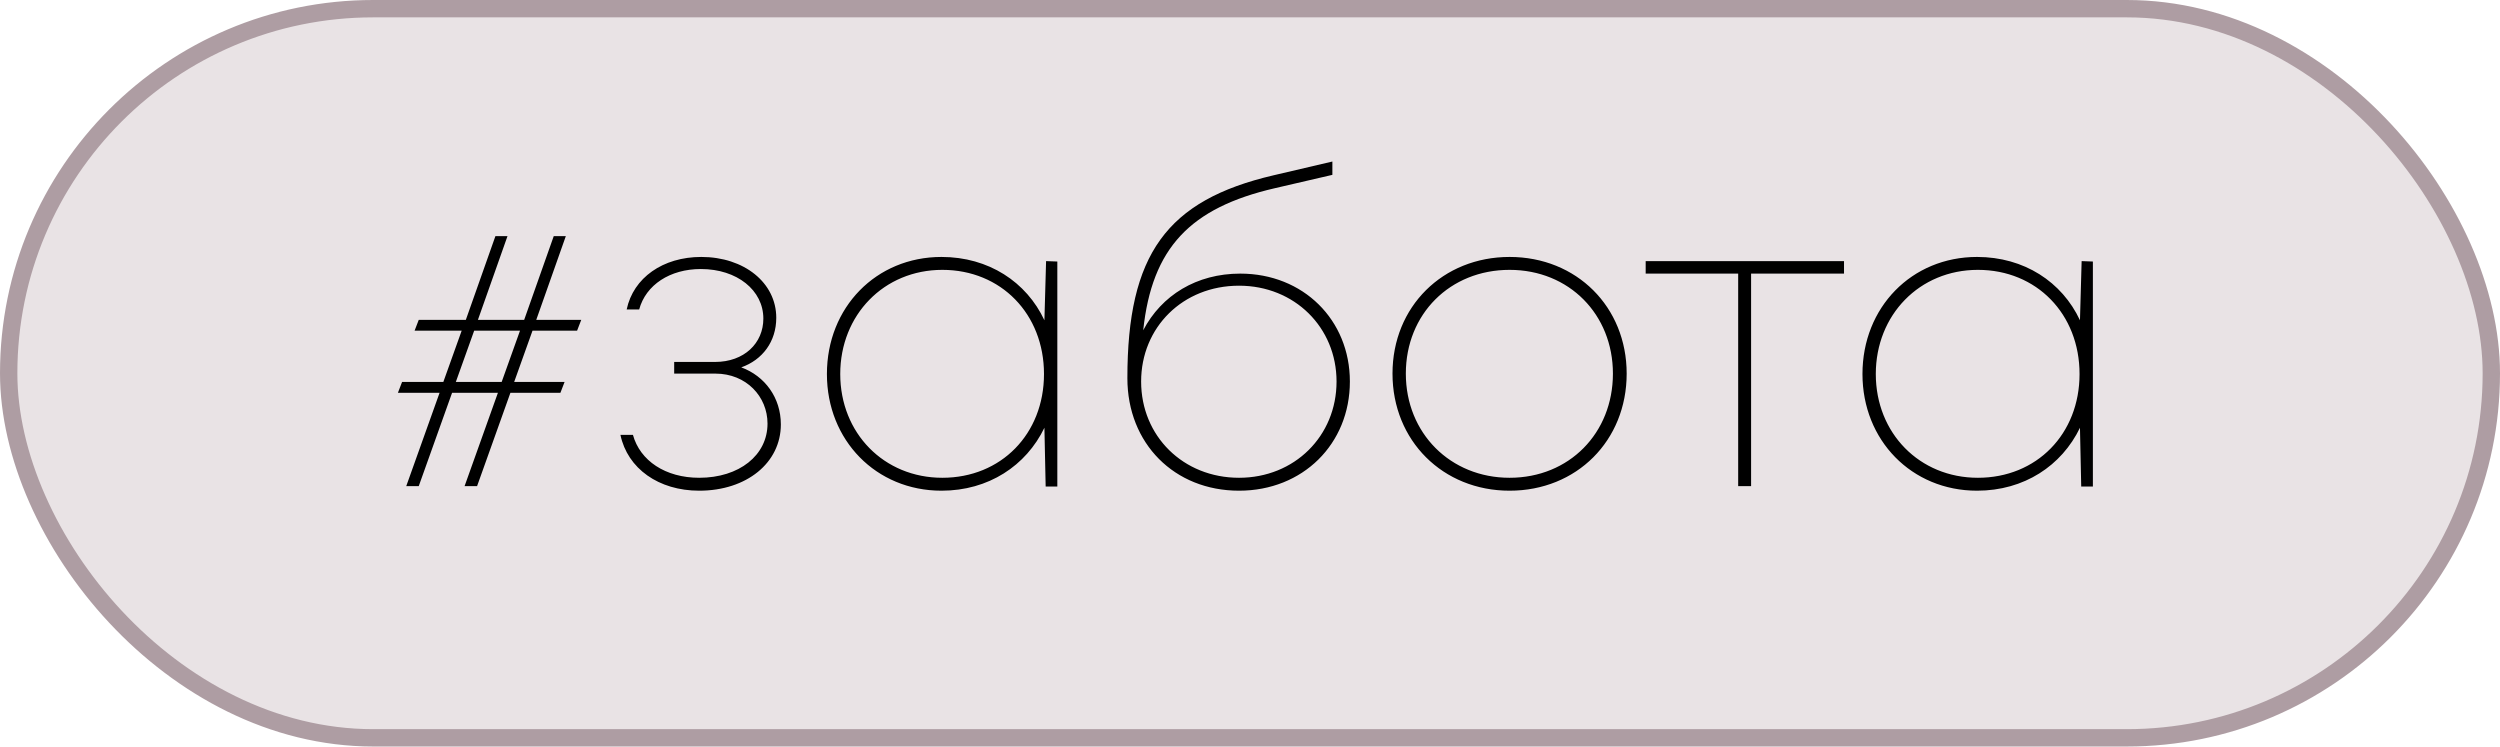
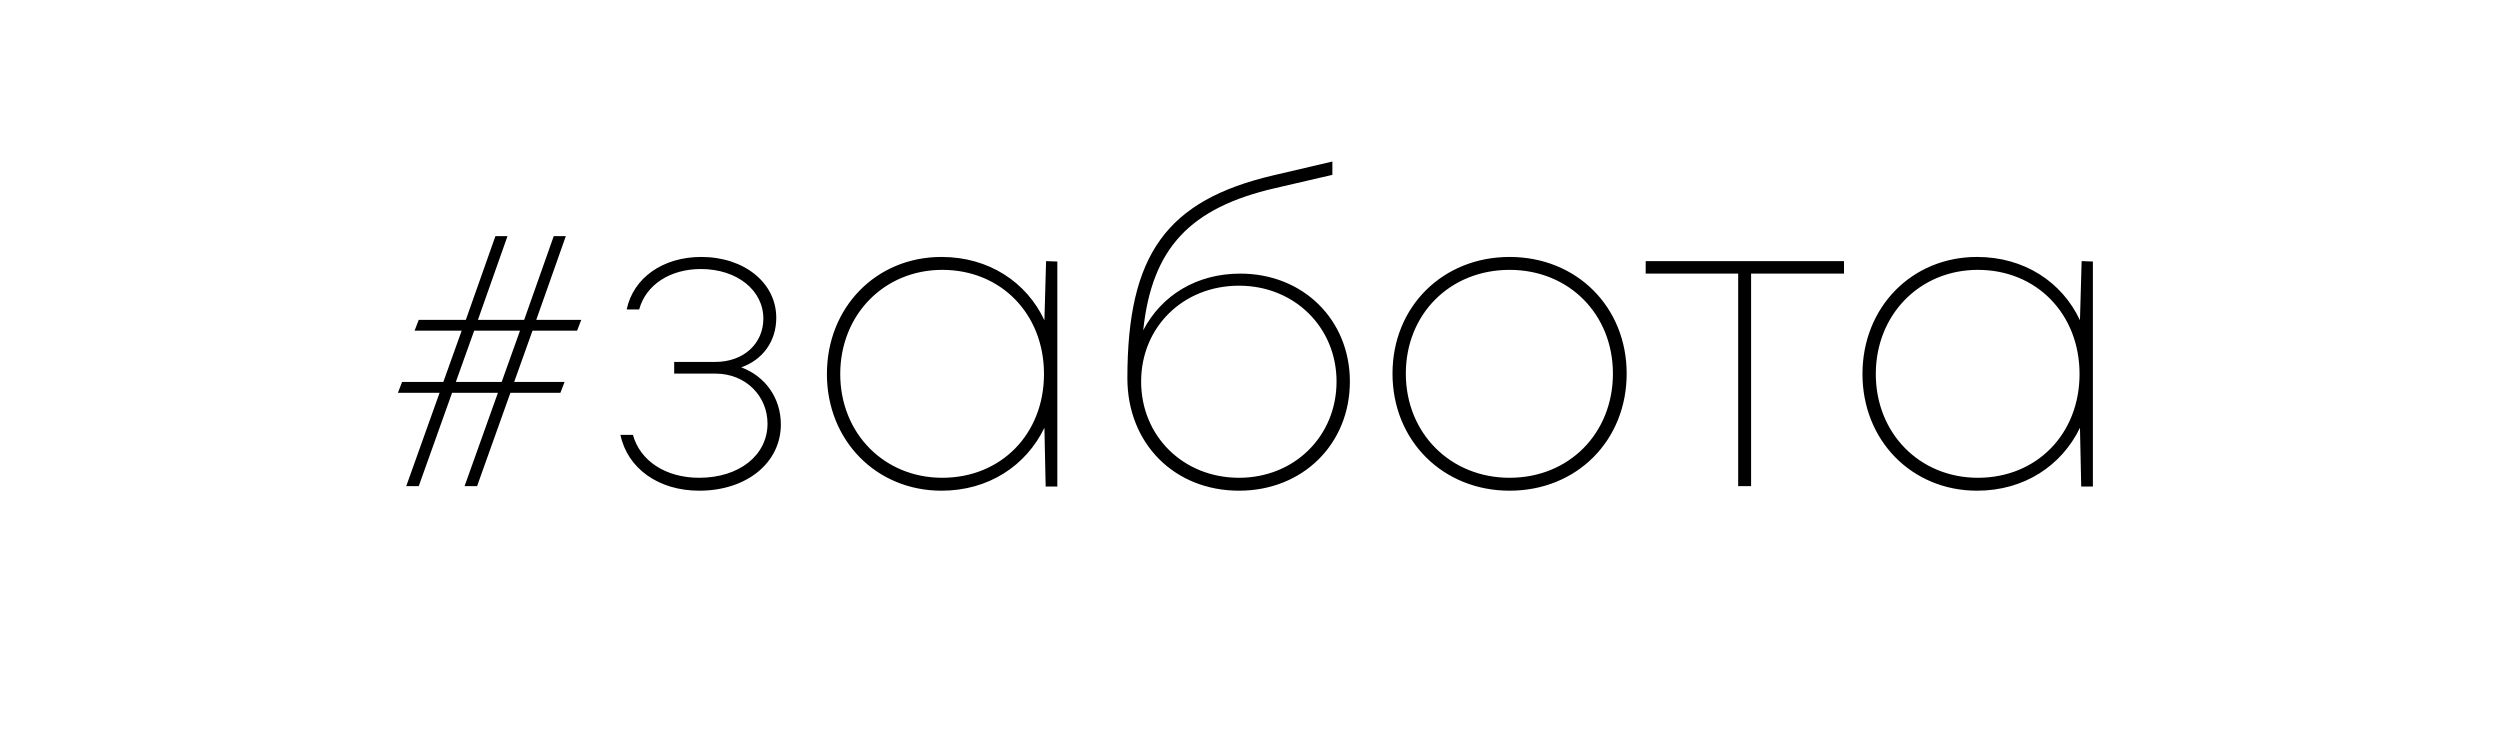
<svg xmlns="http://www.w3.org/2000/svg" width="144" height="43" viewBox="0 0 144 43" fill="none">
-   <rect x="0.5" y="0.5" width="143" height="42" rx="21" fill="#E9E3E5" stroke="#AE9DA3" />
  <path d="M28.536 13.6H29.232L27.528 18.424H30.192L31.896 13.6H32.592L30.888 18.424H33.48L33.24 19.048H30.672L29.616 22H32.52L32.28 22.624H29.4L27.48 28H26.76L28.68 22.624H26.04L24.12 28H23.4L25.32 22.624H22.92L23.16 22H25.536L26.592 19.048H23.88L24.12 18.424H26.832L28.536 13.6ZM27.312 19.048L26.256 22H28.896L29.952 19.048H27.312ZM42.697 21.16C44.065 21.664 44.977 22.912 44.977 24.448C44.977 26.656 43.009 28.264 40.273 28.264C37.945 28.264 36.145 26.992 35.737 25.048H36.457C36.865 26.536 38.329 27.52 40.273 27.52C42.577 27.52 44.209 26.224 44.209 24.4C44.209 22.84 42.985 21.52 41.209 21.52H38.833V20.848H41.185C42.865 20.848 43.969 19.768 43.969 18.352C43.969 16.72 42.457 15.496 40.369 15.496C38.593 15.496 37.201 16.408 36.817 17.824H36.097C36.481 16 38.185 14.8 40.393 14.8C42.865 14.8 44.713 16.288 44.713 18.304C44.713 19.672 43.921 20.728 42.697 21.16ZM60.254 15.04L60.902 15.064V28.024H60.23L60.158 24.64C59.102 26.824 56.942 28.264 54.23 28.264C50.462 28.264 47.63 25.36 47.63 21.544C47.63 17.704 50.462 14.8 54.23 14.8C56.942 14.8 59.126 16.24 60.158 18.448L60.254 15.04ZM54.278 27.52C57.662 27.52 60.134 25 60.134 21.544C60.134 18.088 57.662 15.544 54.278 15.544C50.918 15.544 48.398 18.136 48.398 21.544C48.398 24.952 50.918 27.52 54.278 27.52ZM71.441 15.76C75.065 15.76 77.753 18.424 77.753 21.976C77.753 25.576 75.041 28.264 71.369 28.264C67.649 28.264 64.937 25.552 64.937 21.784C64.937 14.656 67.193 11.536 73.361 10.096L76.745 9.304V10.072L73.433 10.84C68.561 11.968 66.353 14.272 65.849 19.024C66.905 17.008 68.921 15.76 71.441 15.76ZM71.369 27.52C74.561 27.52 76.985 25.12 76.985 21.976C76.985 18.856 74.561 16.456 71.369 16.456C68.129 16.456 65.729 18.856 65.729 21.976C65.729 25.12 68.153 27.52 71.369 27.52ZM86.952 28.264C83.112 28.264 80.208 25.384 80.208 21.52C80.208 17.656 83.112 14.8 86.952 14.8C90.816 14.8 93.696 17.68 93.696 21.52C93.696 25.384 90.816 28.264 86.952 28.264ZM86.952 27.52C90.384 27.52 92.904 24.952 92.904 21.52C92.904 18.112 90.384 15.544 86.952 15.544C83.52 15.544 80.976 18.088 80.976 21.52C80.976 24.952 83.544 27.52 86.952 27.52ZM106.215 15.04V15.76H100.863V28H100.119V15.76H94.791V15.04H106.215ZM119.902 15.04L120.55 15.064V28.024H119.878L119.806 24.64C118.75 26.824 116.59 28.264 113.878 28.264C110.11 28.264 107.278 25.36 107.278 21.544C107.278 17.704 110.11 14.8 113.878 14.8C116.59 14.8 118.774 16.24 119.806 18.448L119.902 15.04ZM113.926 27.52C117.31 27.52 119.782 25 119.782 21.544C119.782 18.088 117.31 15.544 113.926 15.544C110.566 15.544 108.046 18.136 108.046 21.544C108.046 24.952 110.566 27.52 113.926 27.52Z" fill="black" />
</svg>